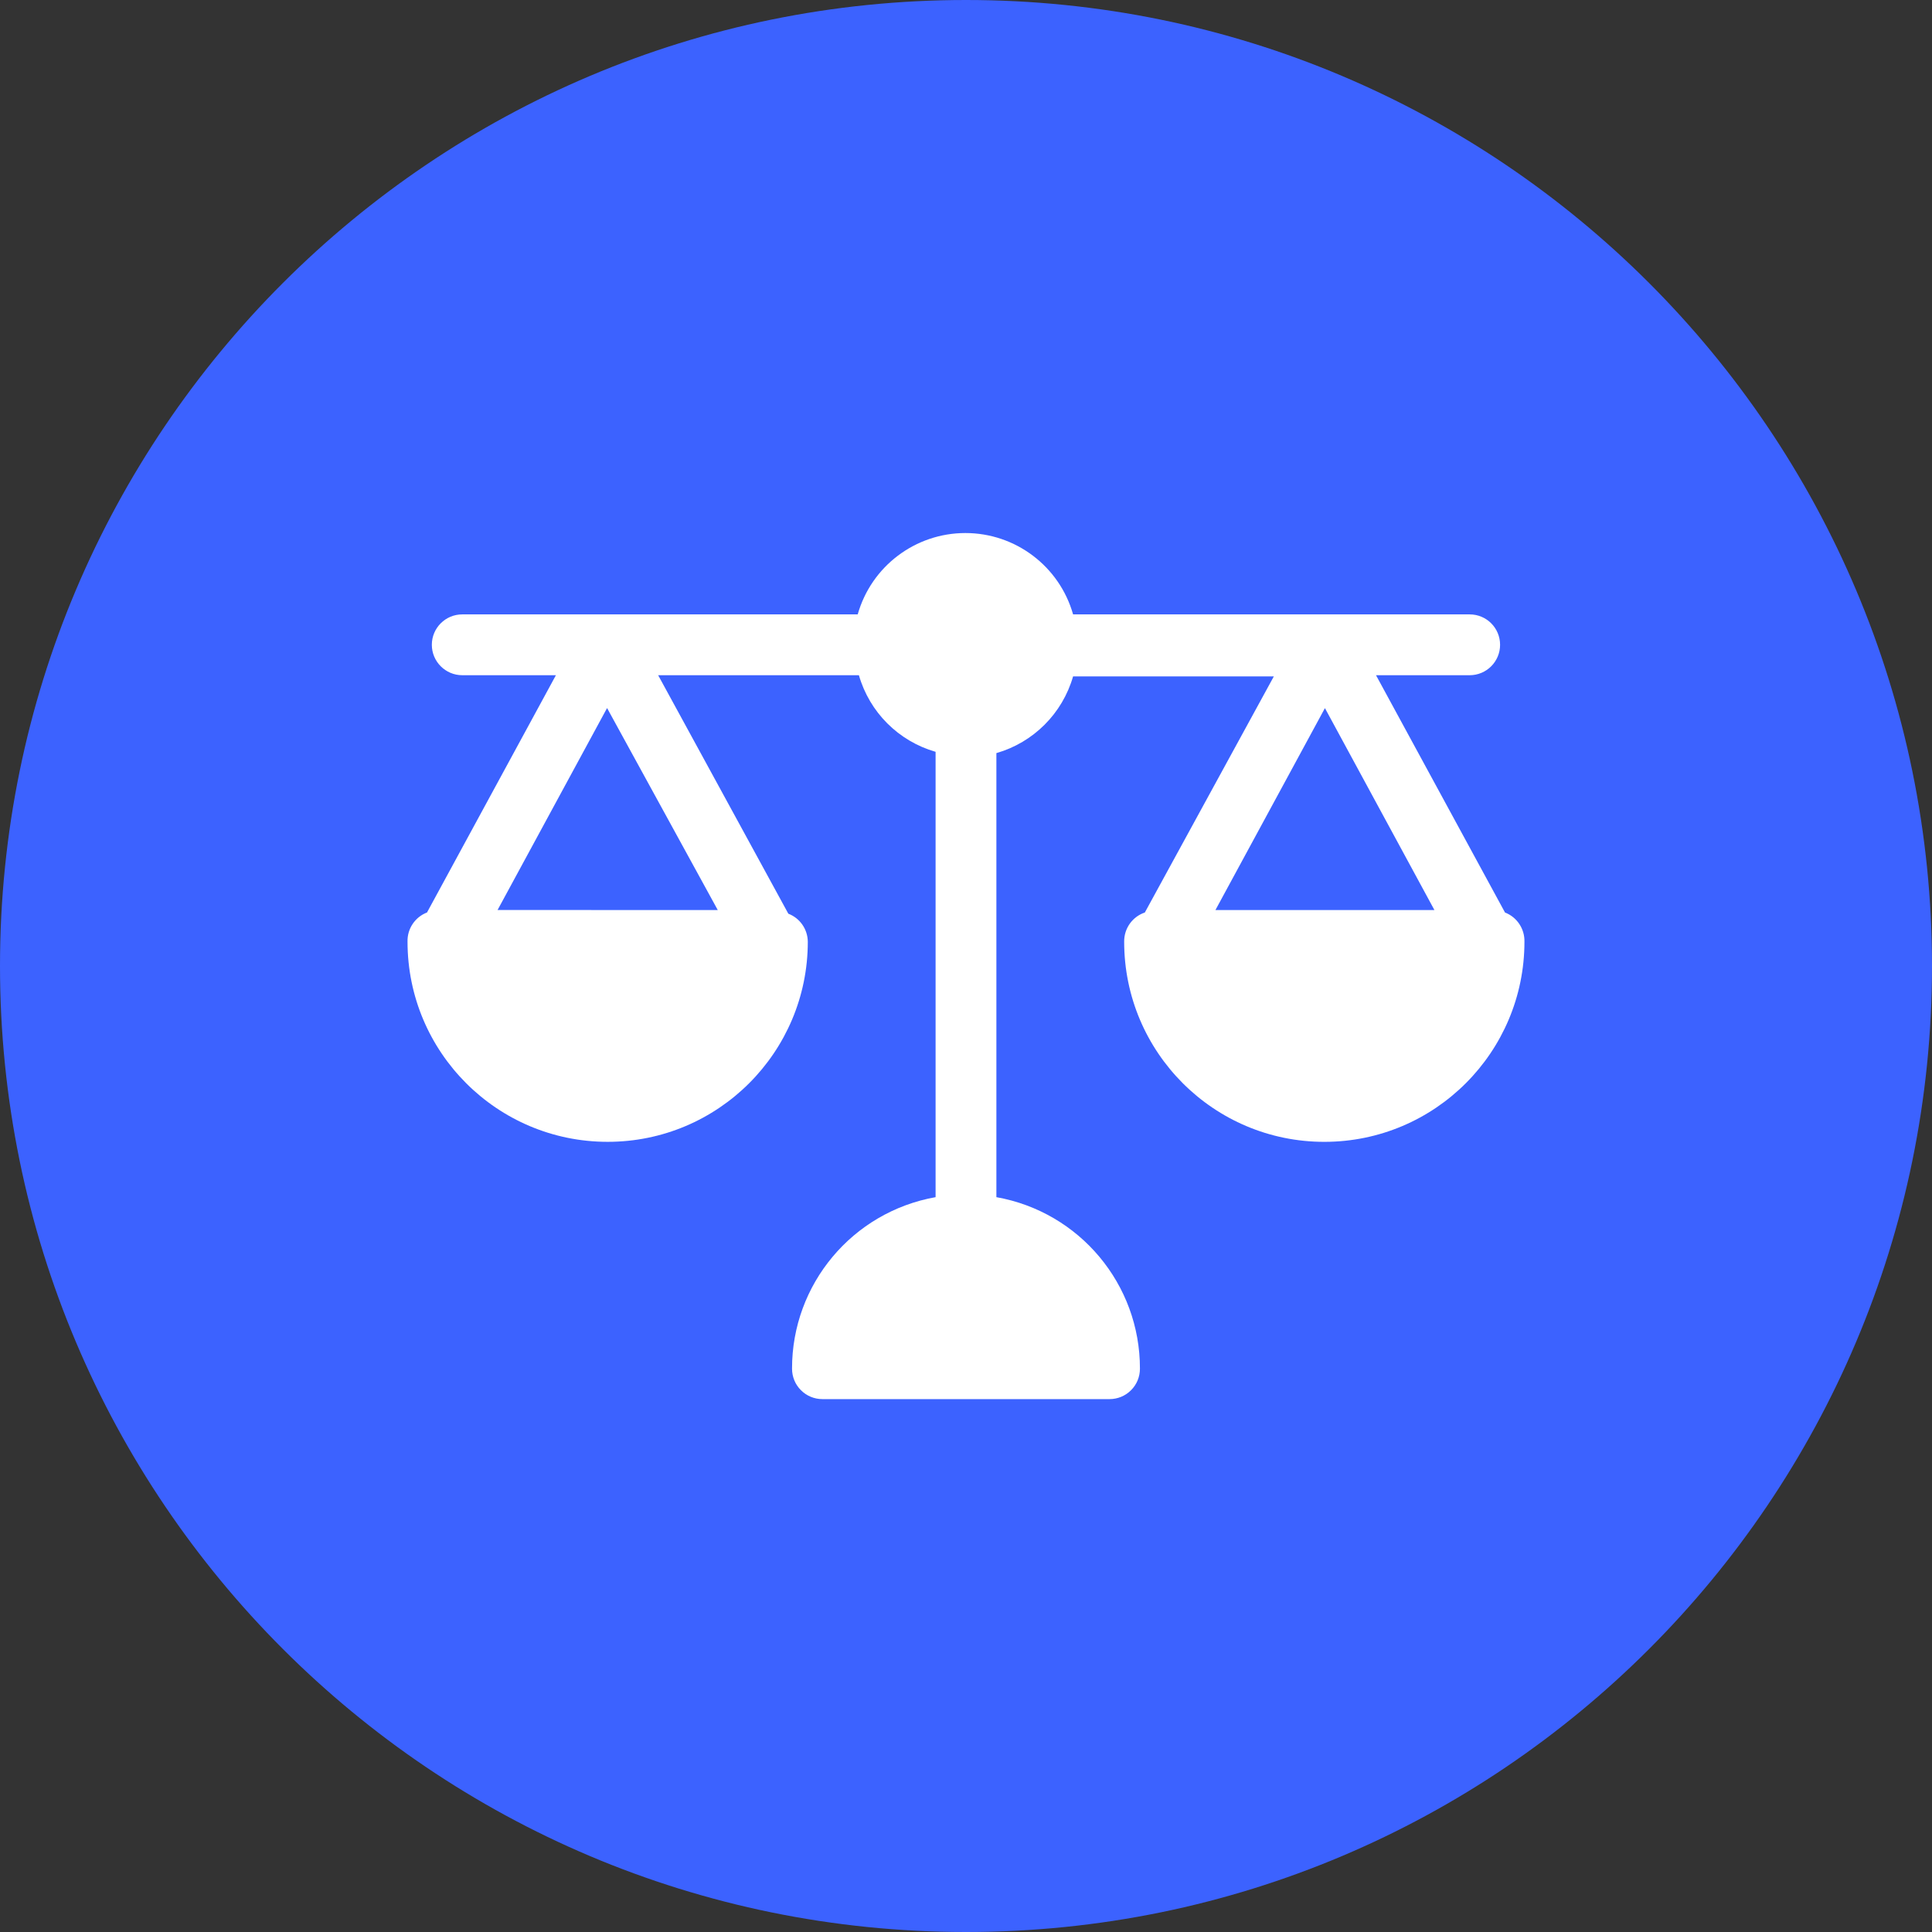
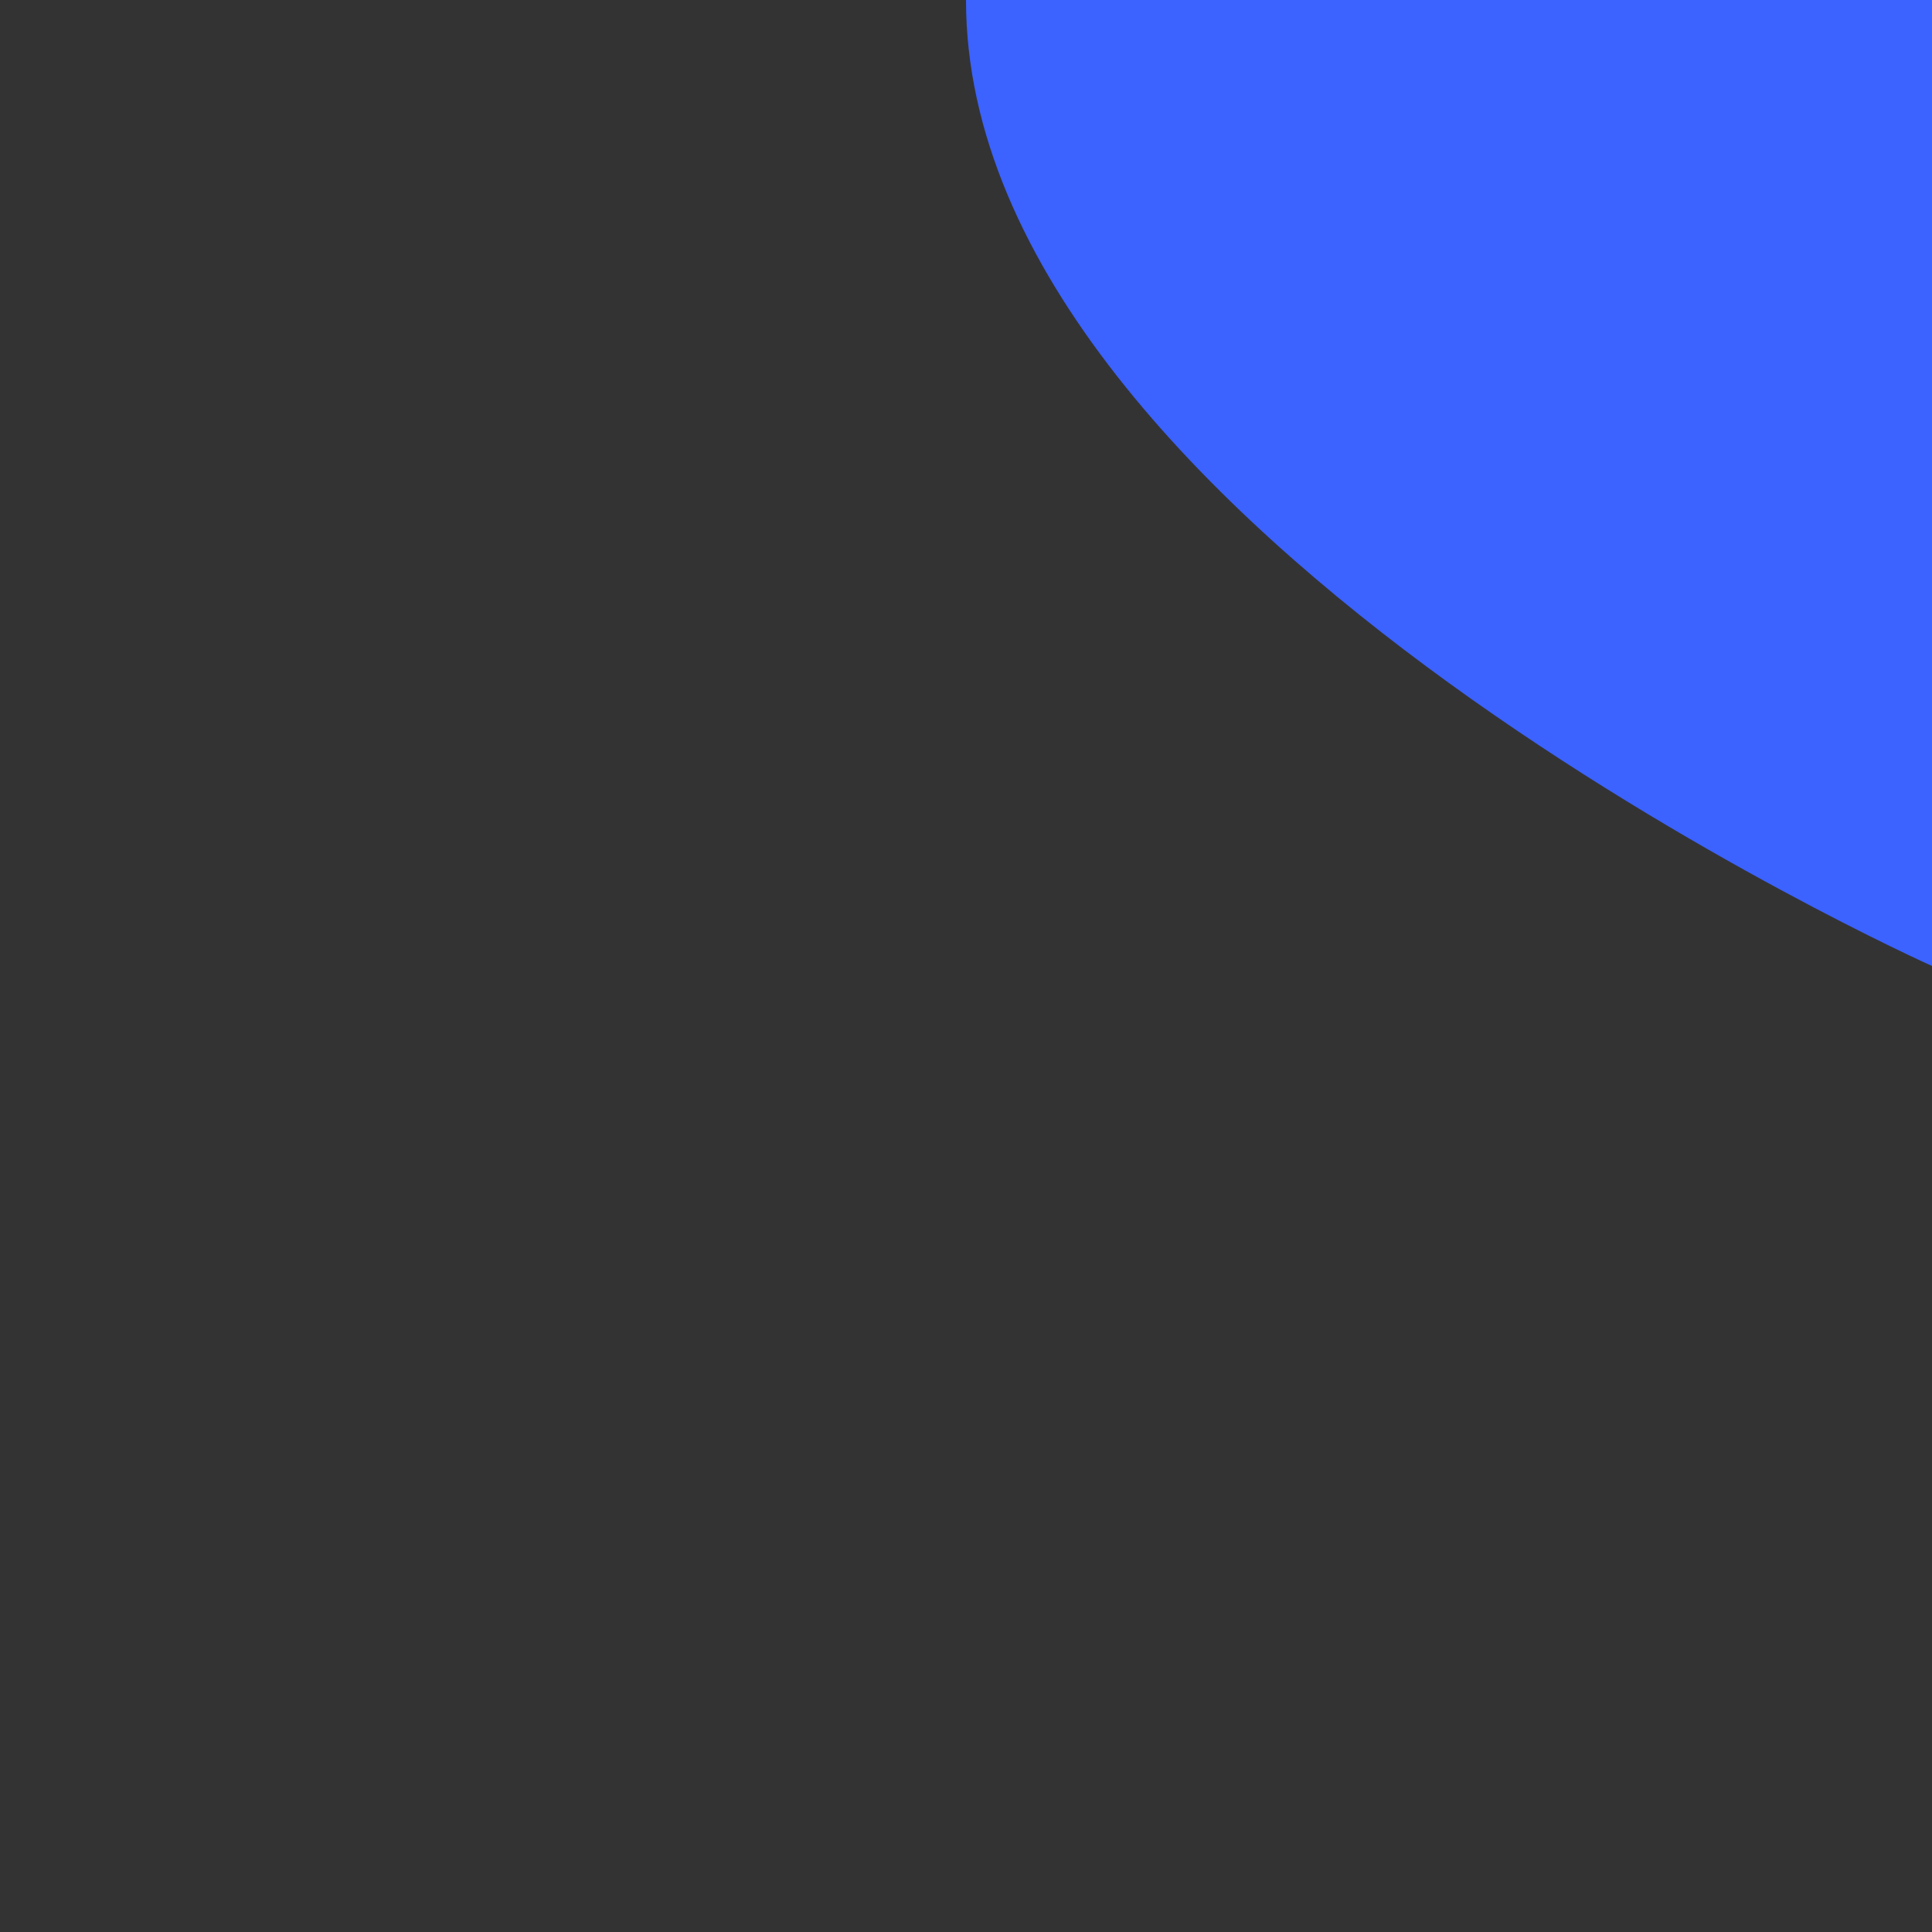
<svg xmlns="http://www.w3.org/2000/svg" width="100pt" height="100pt" version="1.1" viewBox="0 0 100 100">
  <rect x="0" y="0" width="100" height="100" fill="#333333" stroke="none" />
  <g>
-     <path d="m100 50c0 27.613-22.387 50-50 50s-50-22.387-50-50 22.387-50 50-50 50 22.387 50 50" fill="#3c62ff" />
-     <path d="m77.898 47.23-6.676-12.281h4.848c0.871 0 1.574-0.707 1.574-1.574 0-0.871-0.703-1.574-1.574-1.574h-20.527c-0.707-2.492-2.984-4.211-5.574-4.211s-4.867 1.719-5.574 4.211h-20.469c-0.867 0-1.574 0.703-1.574 1.574 0 0.867 0.707 1.574 1.574 1.574h4.848l-6.672 12.281c-0.621 0.238-1.027 0.844-1.008 1.512 0 5.719 4.637 10.359 10.359 10.359s10.359-4.641 10.359-10.359c-0.008-0.645-0.406-1.219-1.008-1.449l-6.738-12.344h10.391c0.551 1.918 2.051 3.414 3.969 3.965v23.051c-4.305 0.766-7.438 4.508-7.43 8.879 0 0.418 0.164 0.82 0.461 1.113 0.293 0.297 0.695 0.461 1.113 0.461h14.859c0.418 0 0.82-0.164 1.113-0.461 0.297-0.293 0.461-0.695 0.461-1.113 0.008-4.371-3.125-8.113-7.43-8.879v-22.984c1.918-0.551 3.418-2.051 3.969-3.969h10.391l-6.676 12.219c-0.648 0.219-1.078 0.828-1.07 1.512 0 5.719 4.637 10.359 10.359 10.359s10.359-4.641 10.359-10.359c0.016-0.668-0.387-1.273-1.008-1.512zm-40.746-0.125-11.398-0.004 5.668-10.453zm25.758 0 5.668-10.453 5.668 10.453z" fill="#fff" />
+     <path d="m100 50s-50-22.387-50-50 22.387-50 50-50 50 22.387 50 50" fill="#3c62ff" />
  </g>
</svg>